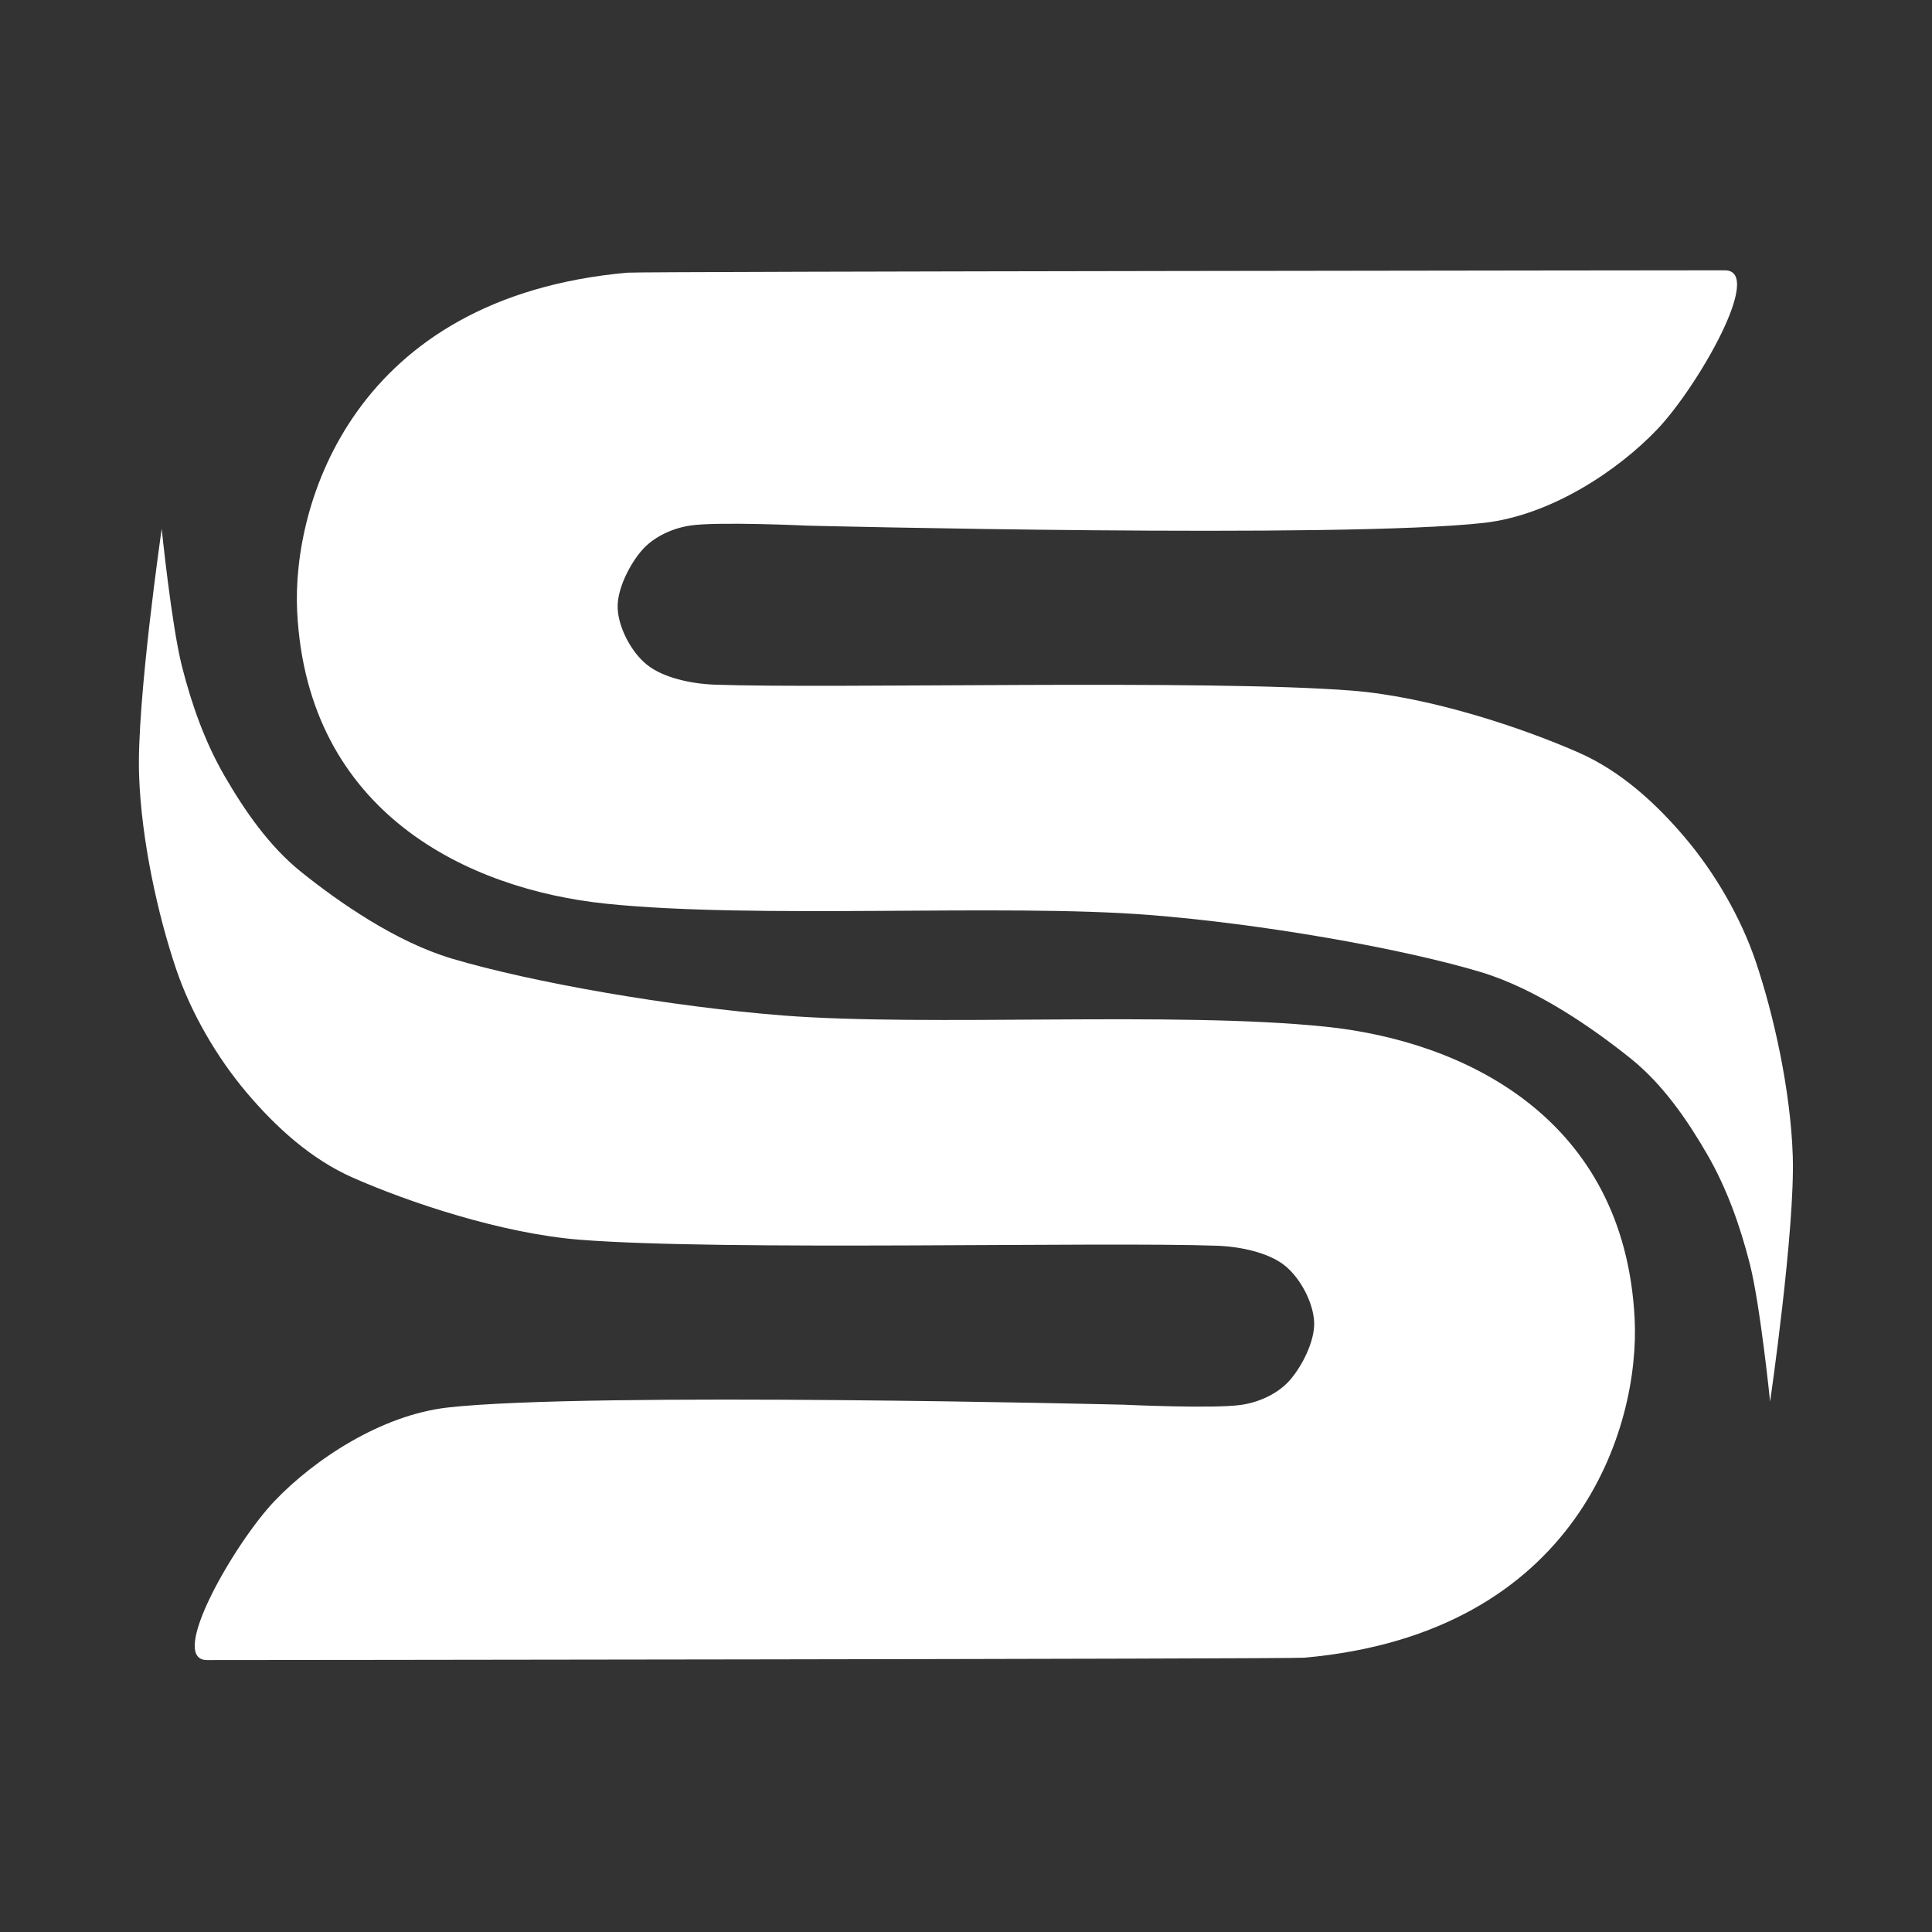
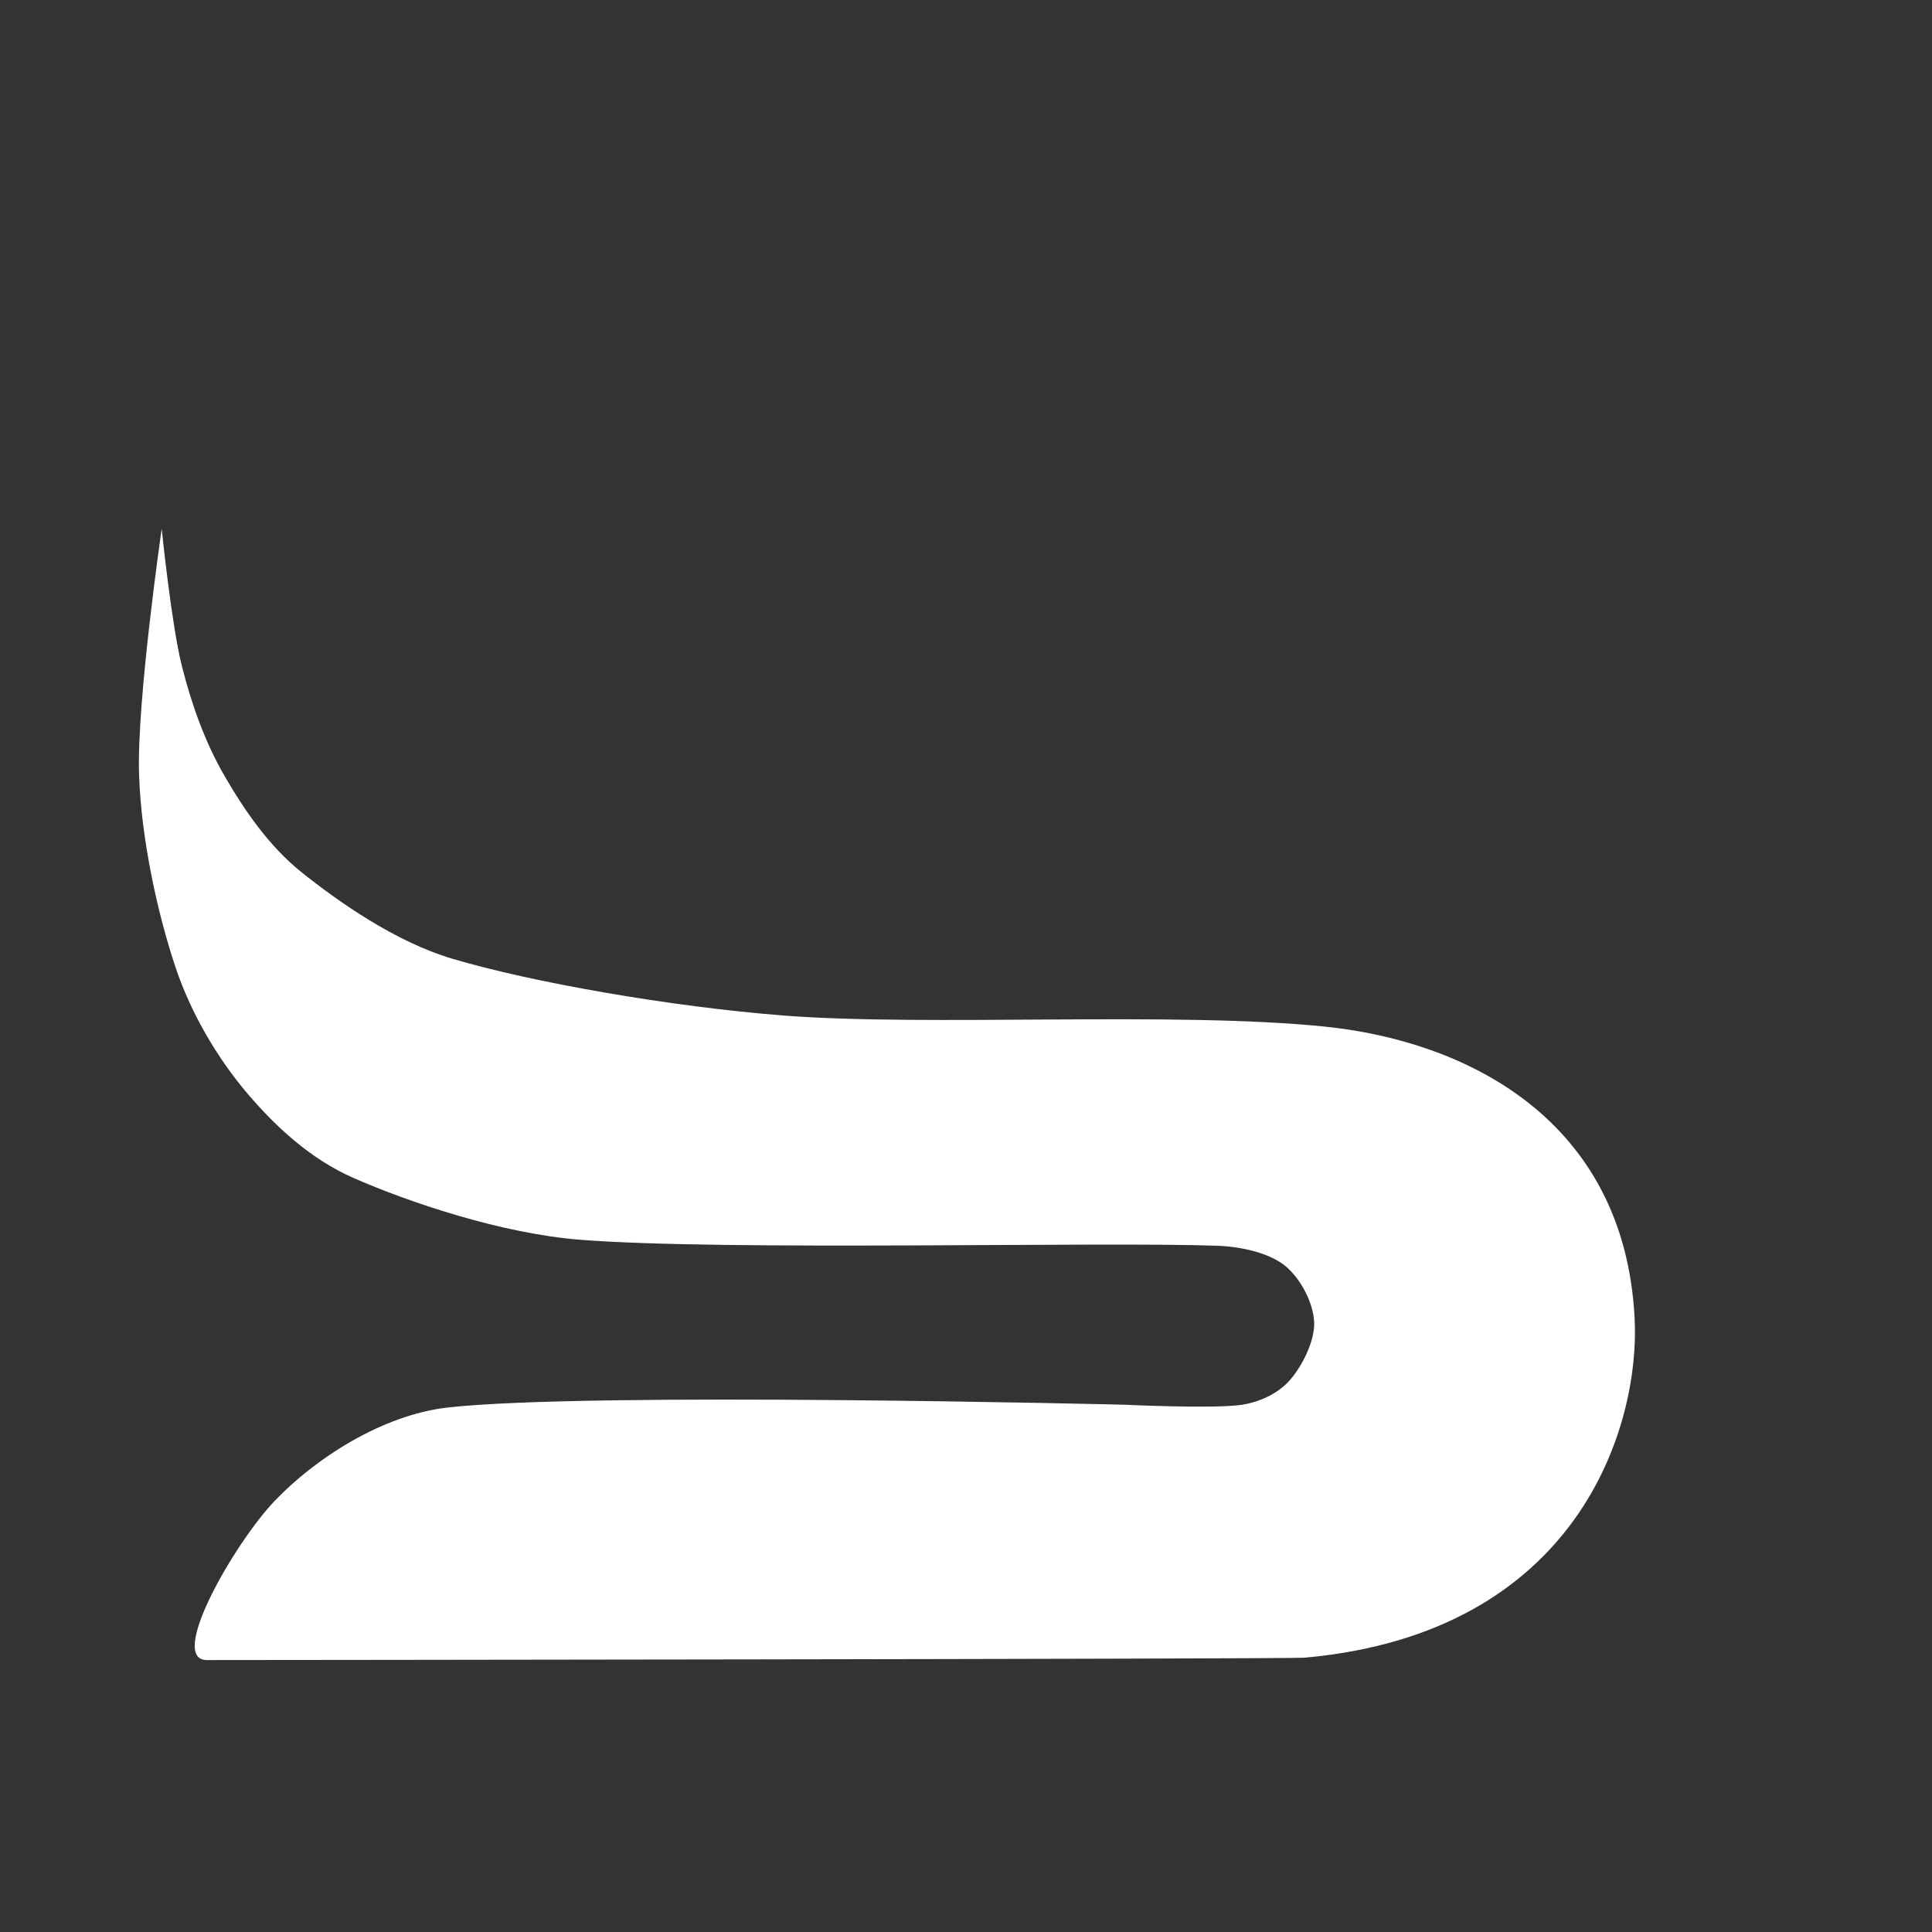
<svg xmlns="http://www.w3.org/2000/svg" width="2048px" height="2048px" version="1.1" xml:space="preserve" style="fill-rule:evenodd;clip-rule:evenodd;stroke-linejoin:round;stroke-miterlimit:2;">
  <rect width="100%" height="100%" fill="#333333" stroke="none" />
  <g transform="matrix(2,0,0,2,0,0)">
    <g transform="matrix(2.216,0,0,2.216,4.712,-622.499)">
      <g transform="matrix(0.904,-0,0,0.865,-24.048,-164.009)">
-         <path d="M480.609,589.102C477.158,589.102 194.161,589.395 190.241,589.755C117.762,596.523 101.43,653.69 102.875,683.502C105.571,739.177 148.146,760.291 184.623,764.24C224.475,768.551 289.548,764.191 328.073,767.332C357.692,769.74 394.535,776.45 415.809,783.072C430.653,787.684 445.697,798.665 455.714,807.062C464.222,814.2 470.654,824.021 475.898,833.47C481.137,842.91 484.649,853.326 487.204,863.79C489.982,875.2 492.583,901.92 492.583,901.92C492.583,901.92 499.213,854.272 498.576,833.987C498.003,815.78 493.522,794.891 488.776,780.214C484.772,767.858 477.872,755.6 470.079,745.984C462.413,736.515 453.113,727.611 442.006,722.491C427.309,715.714 402.669,707.025 381.879,705.318C343.765,702.178 244.333,704.84 213.284,703.67C207.102,703.426 199.809,701.778 195.544,698.267C191.268,694.766 187.908,687.92 187.673,682.625C187.427,677.329 190.888,670.327 194.101,666.495C197.196,662.799 202.126,660.409 206.927,659.668C214.239,658.537 237.977,659.707 237.977,659.707C237.977,659.707 379.478,663.364 416.935,658.927C434.376,656.86 452.113,644.709 462.721,633.074C473.336,621.43 491.171,589.112 480.609,589.102" style="fill:white;" />
-       </g>
+         </g>
      <g transform="matrix(0.904,-0,0,0.865,-24.014,-40.433)">
        <path d="M78.961,830.515C82.414,830.525 365.411,830.232 369.338,829.862C441.817,823.094 458.149,765.936 456.704,736.115C454.002,680.44 411.433,659.336 374.956,655.387C335.104,651.066 270.031,655.426 231.498,652.295C201.878,649.877 165.038,643.177 143.763,636.555C128.917,631.933 113.873,620.962 103.855,612.565C95.357,605.417 88.925,595.596 83.673,586.147C78.436,576.706 74.922,566.311 72.375,555.837C69.591,544.427 66.997,517.706 66.997,517.706C66.997,517.706 60.366,565.345 61.003,585.63C61.57,603.837 66.047,624.745 70.802,639.413C74.8,651.759 81.697,664.017 89.491,673.633C97.159,683.102 106.465,692.015 117.563,697.126C132.274,703.913 156.914,712.592 177.69,714.299C215.818,717.439 315.235,714.787 346.295,715.957C352.477,716.191 359.77,717.849 364.035,721.35C368.305,724.861 371.662,731.707 371.907,736.992C372.143,742.297 368.684,749.299 365.481,753.122C362.377,756.818 357.452,759.208 352.653,759.949C345.34,761.08 321.596,759.91 321.596,759.91C321.596,759.91 180.092,756.253 142.635,760.69C125.197,762.757 107.469,774.908 96.851,786.543C86.243,798.187 68.398,830.505 78.961,830.515" style="fill:white;" />
      </g>
    </g>
  </g>
</svg>